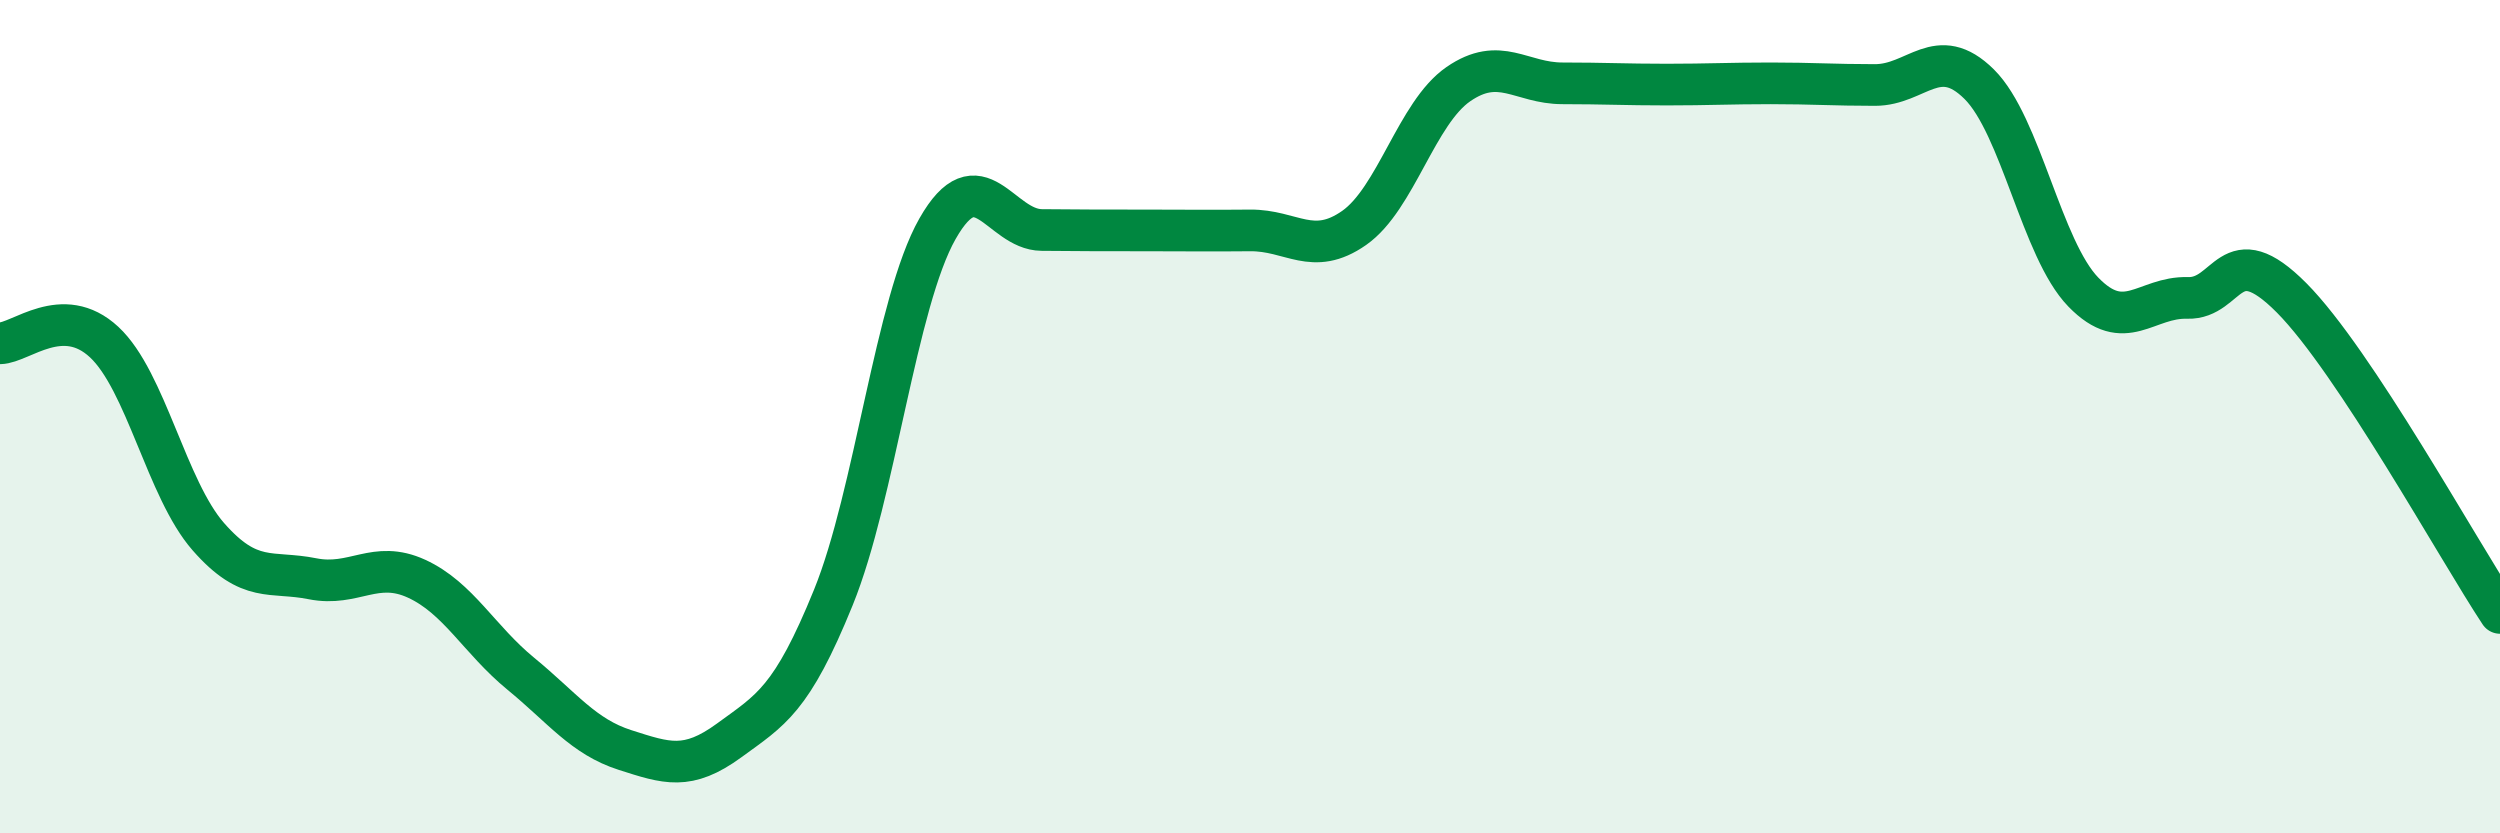
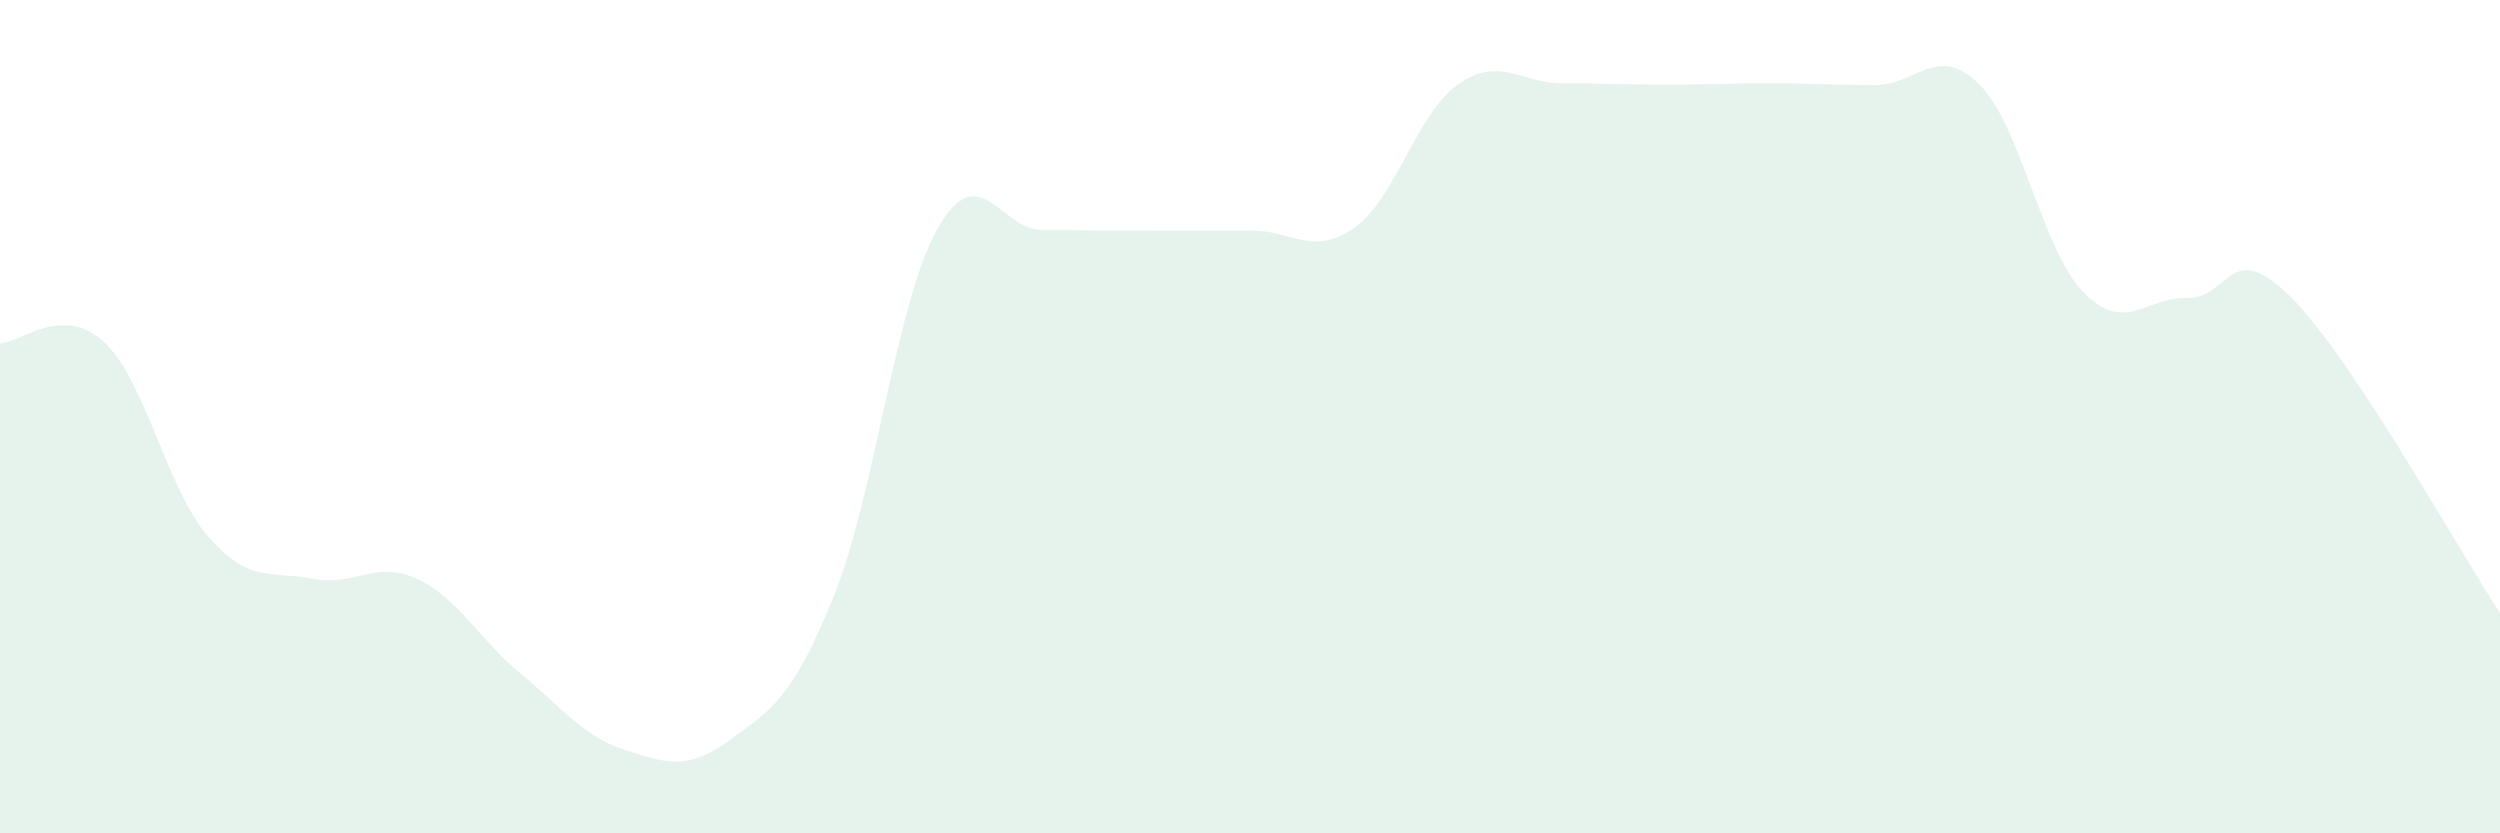
<svg xmlns="http://www.w3.org/2000/svg" width="60" height="20" viewBox="0 0 60 20">
  <path d="M 0,8.24 C 0.5,8.23 1.5,7.28 2.5,8.21 C 3.5,9.14 4,11.74 5,12.88 C 6,14.02 6.5,13.69 7.5,13.89 C 8.5,14.09 9,13.43 10,13.89 C 11,14.35 11.5,15.35 12.5,16.17 C 13.5,16.99 14,17.68 15,18 C 16,18.32 16.5,18.5 17.5,17.77 C 18.5,17.04 19,16.8 20,14.34 C 21,11.88 21.5,7.25 22.5,5.49 C 23.5,3.73 24,5.51 25,5.52 C 26,5.53 26.5,5.53 27.5,5.53 C 28.5,5.53 29,5.54 30,5.53 C 31,5.52 31.5,6.17 32.5,5.47 C 33.5,4.77 34,2.71 35,2.02 C 36,1.33 36.5,2 37.5,2 C 38.5,2 39,2.03 40,2.03 C 41,2.03 41.5,2 42.5,2 C 43.5,2 44,2.04 45,2.04 C 46,2.04 46.5,1.03 47.5,2.02 C 48.5,3.01 49,5.98 50,7.01 C 51,8.04 51.5,7.12 52.5,7.15 C 53.5,7.18 53.5,5.64 55,7.15 C 56.5,8.66 59,13.2 60,14.71L60 20L0 20Z" fill="#008740" opacity="0.1" stroke-linecap="round" stroke-linejoin="round" />
-   <path d="M 0,8.24 C 0.5,8.23 1.5,7.28 2.5,8.21 C 3.5,9.14 4,11.74 5,12.88 C 6,14.02 6.5,13.69 7.5,13.89 C 8.5,14.09 9,13.43 10,13.89 C 11,14.35 11.5,15.35 12.5,16.17 C 13.5,16.99 14,17.68 15,18 C 16,18.32 16.5,18.5 17.5,17.77 C 18.5,17.04 19,16.8 20,14.34 C 21,11.88 21.5,7.25 22.5,5.49 C 23.5,3.73 24,5.51 25,5.52 C 26,5.53 26.5,5.53 27.5,5.53 C 28.5,5.53 29,5.54 30,5.53 C 31,5.52 31.5,6.17 32.5,5.47 C 33.5,4.77 34,2.71 35,2.02 C 36,1.33 36.5,2 37.5,2 C 38.5,2 39,2.03 40,2.03 C 41,2.03 41.5,2 42.5,2 C 43.5,2 44,2.04 45,2.04 C 46,2.04 46.5,1.03 47.5,2.02 C 48.5,3.01 49,5.98 50,7.01 C 51,8.04 51.5,7.12 52.5,7.15 C 53.5,7.18 53.5,5.64 55,7.15 C 56.5,8.66 59,13.2 60,14.71" stroke="#008740" stroke-width="1" fill="none" stroke-linecap="round" stroke-linejoin="round" />
</svg>